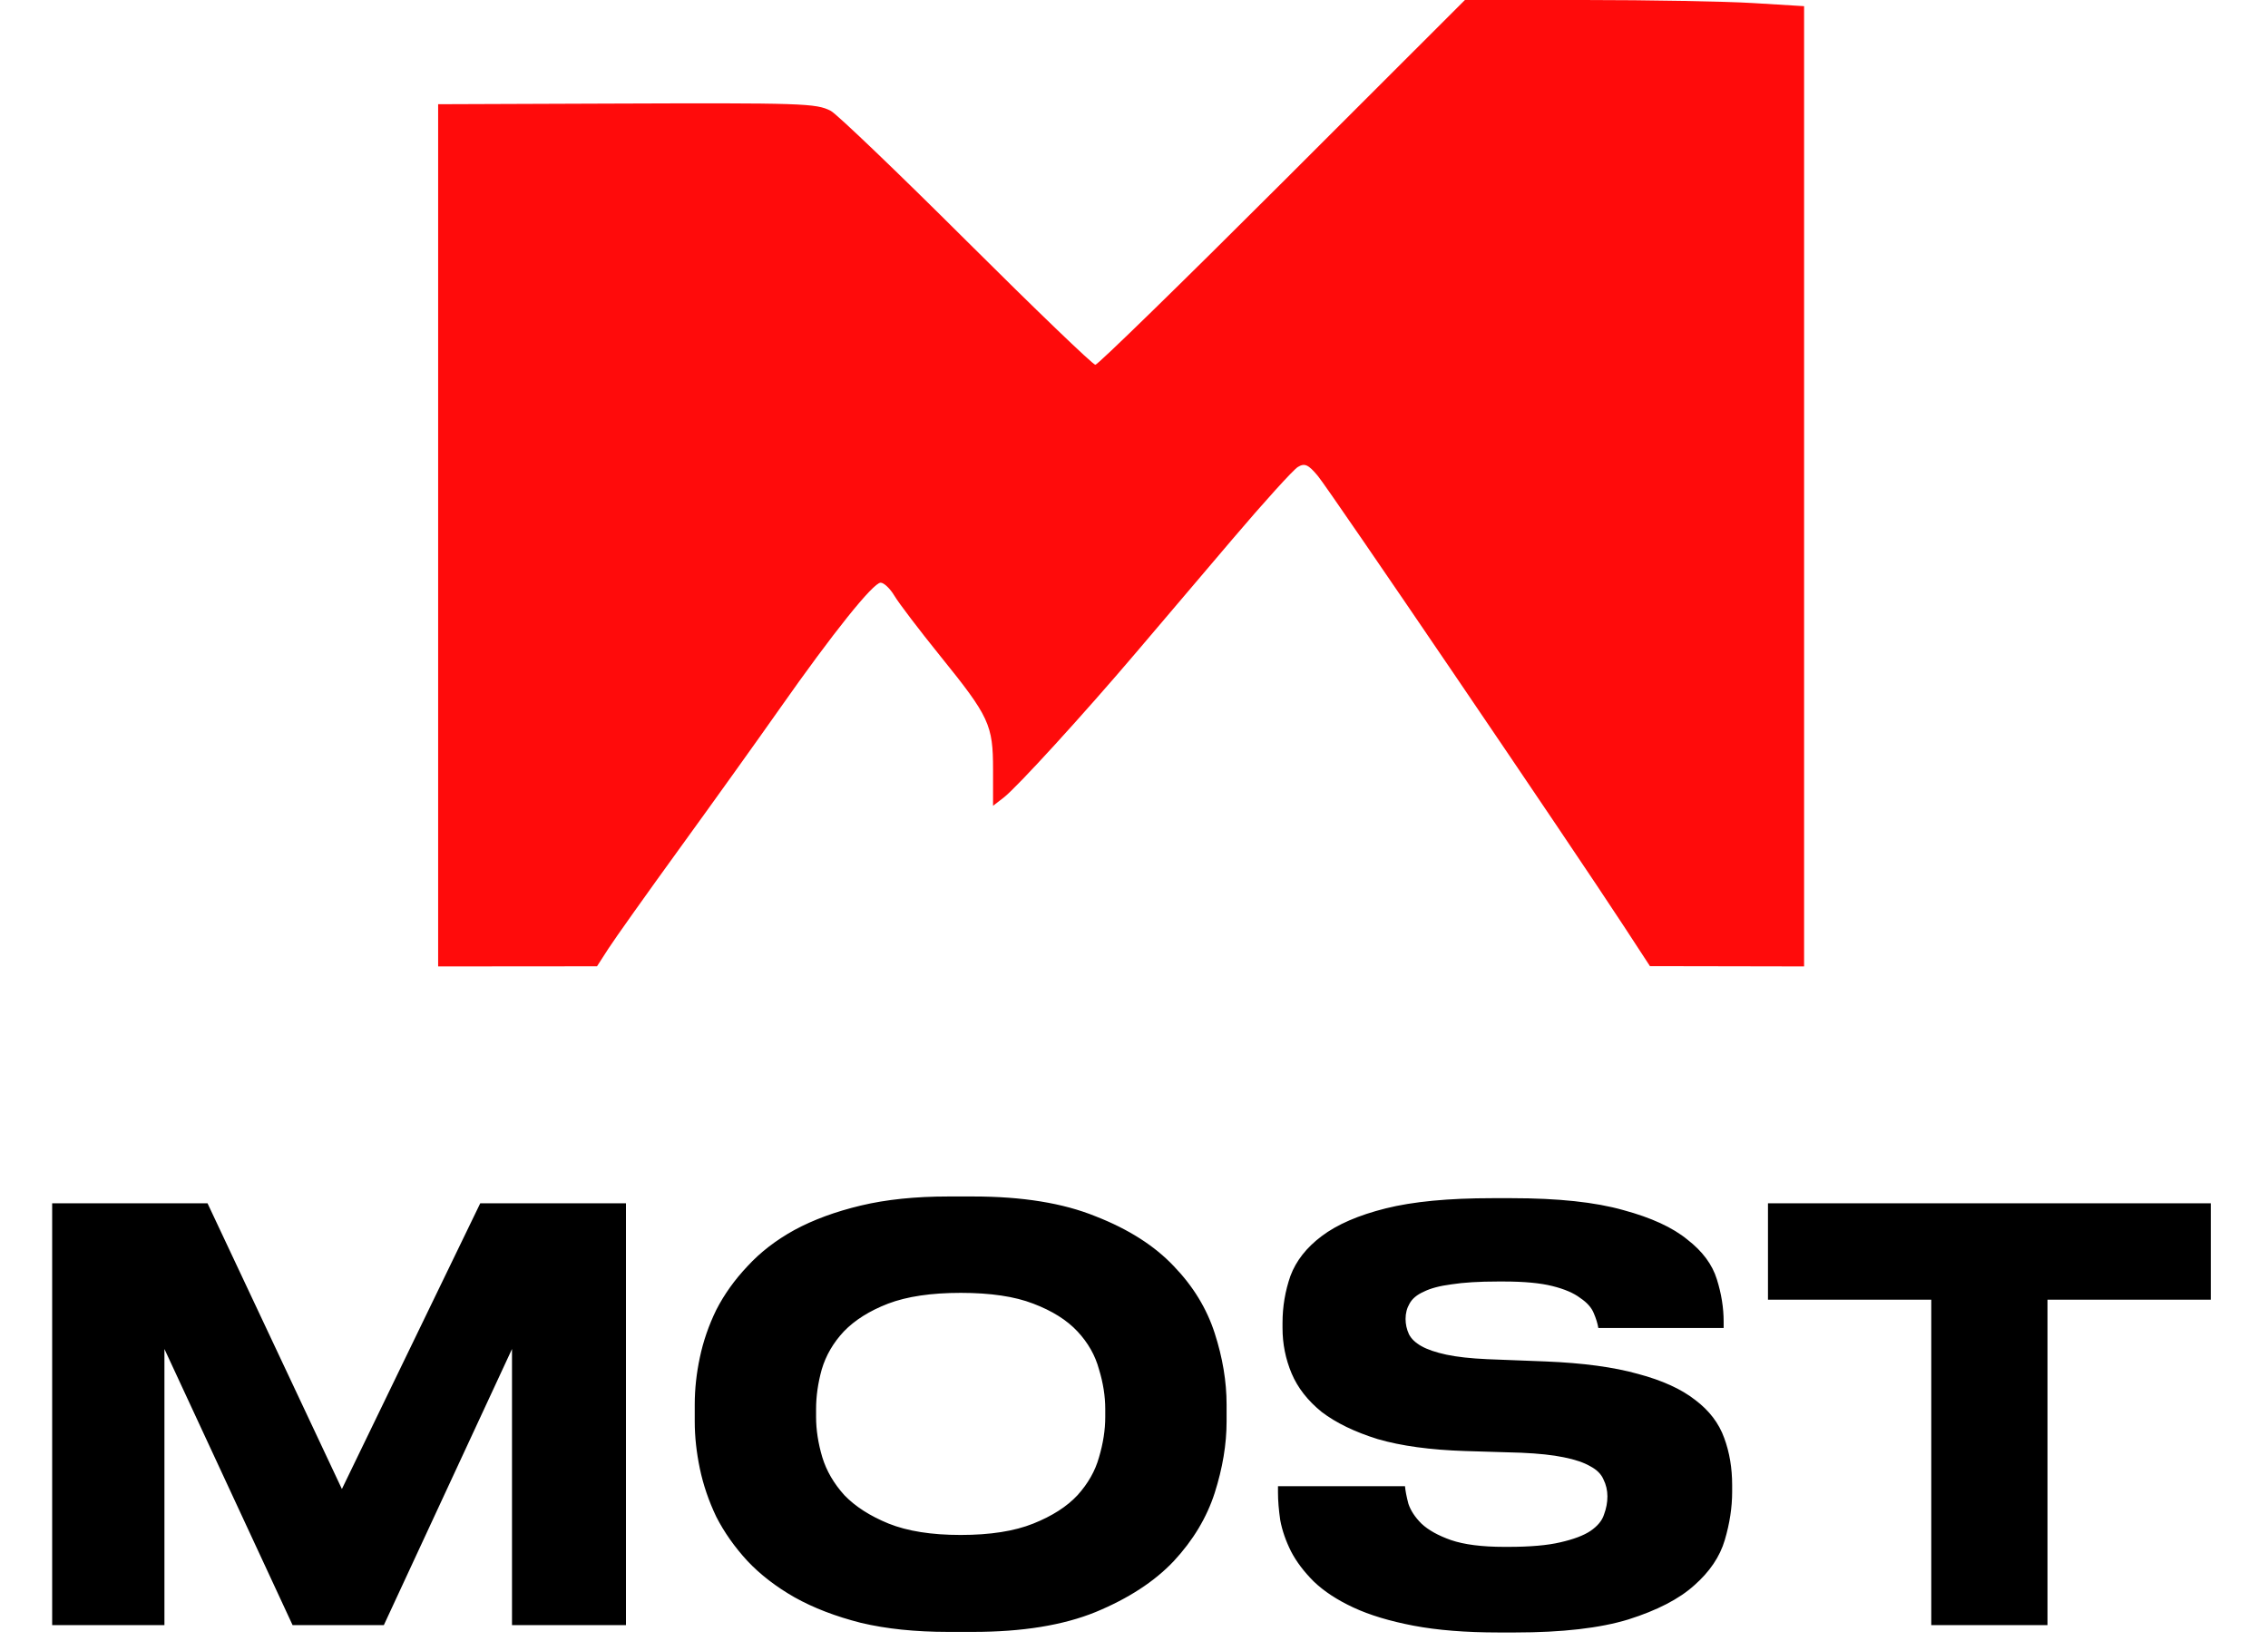
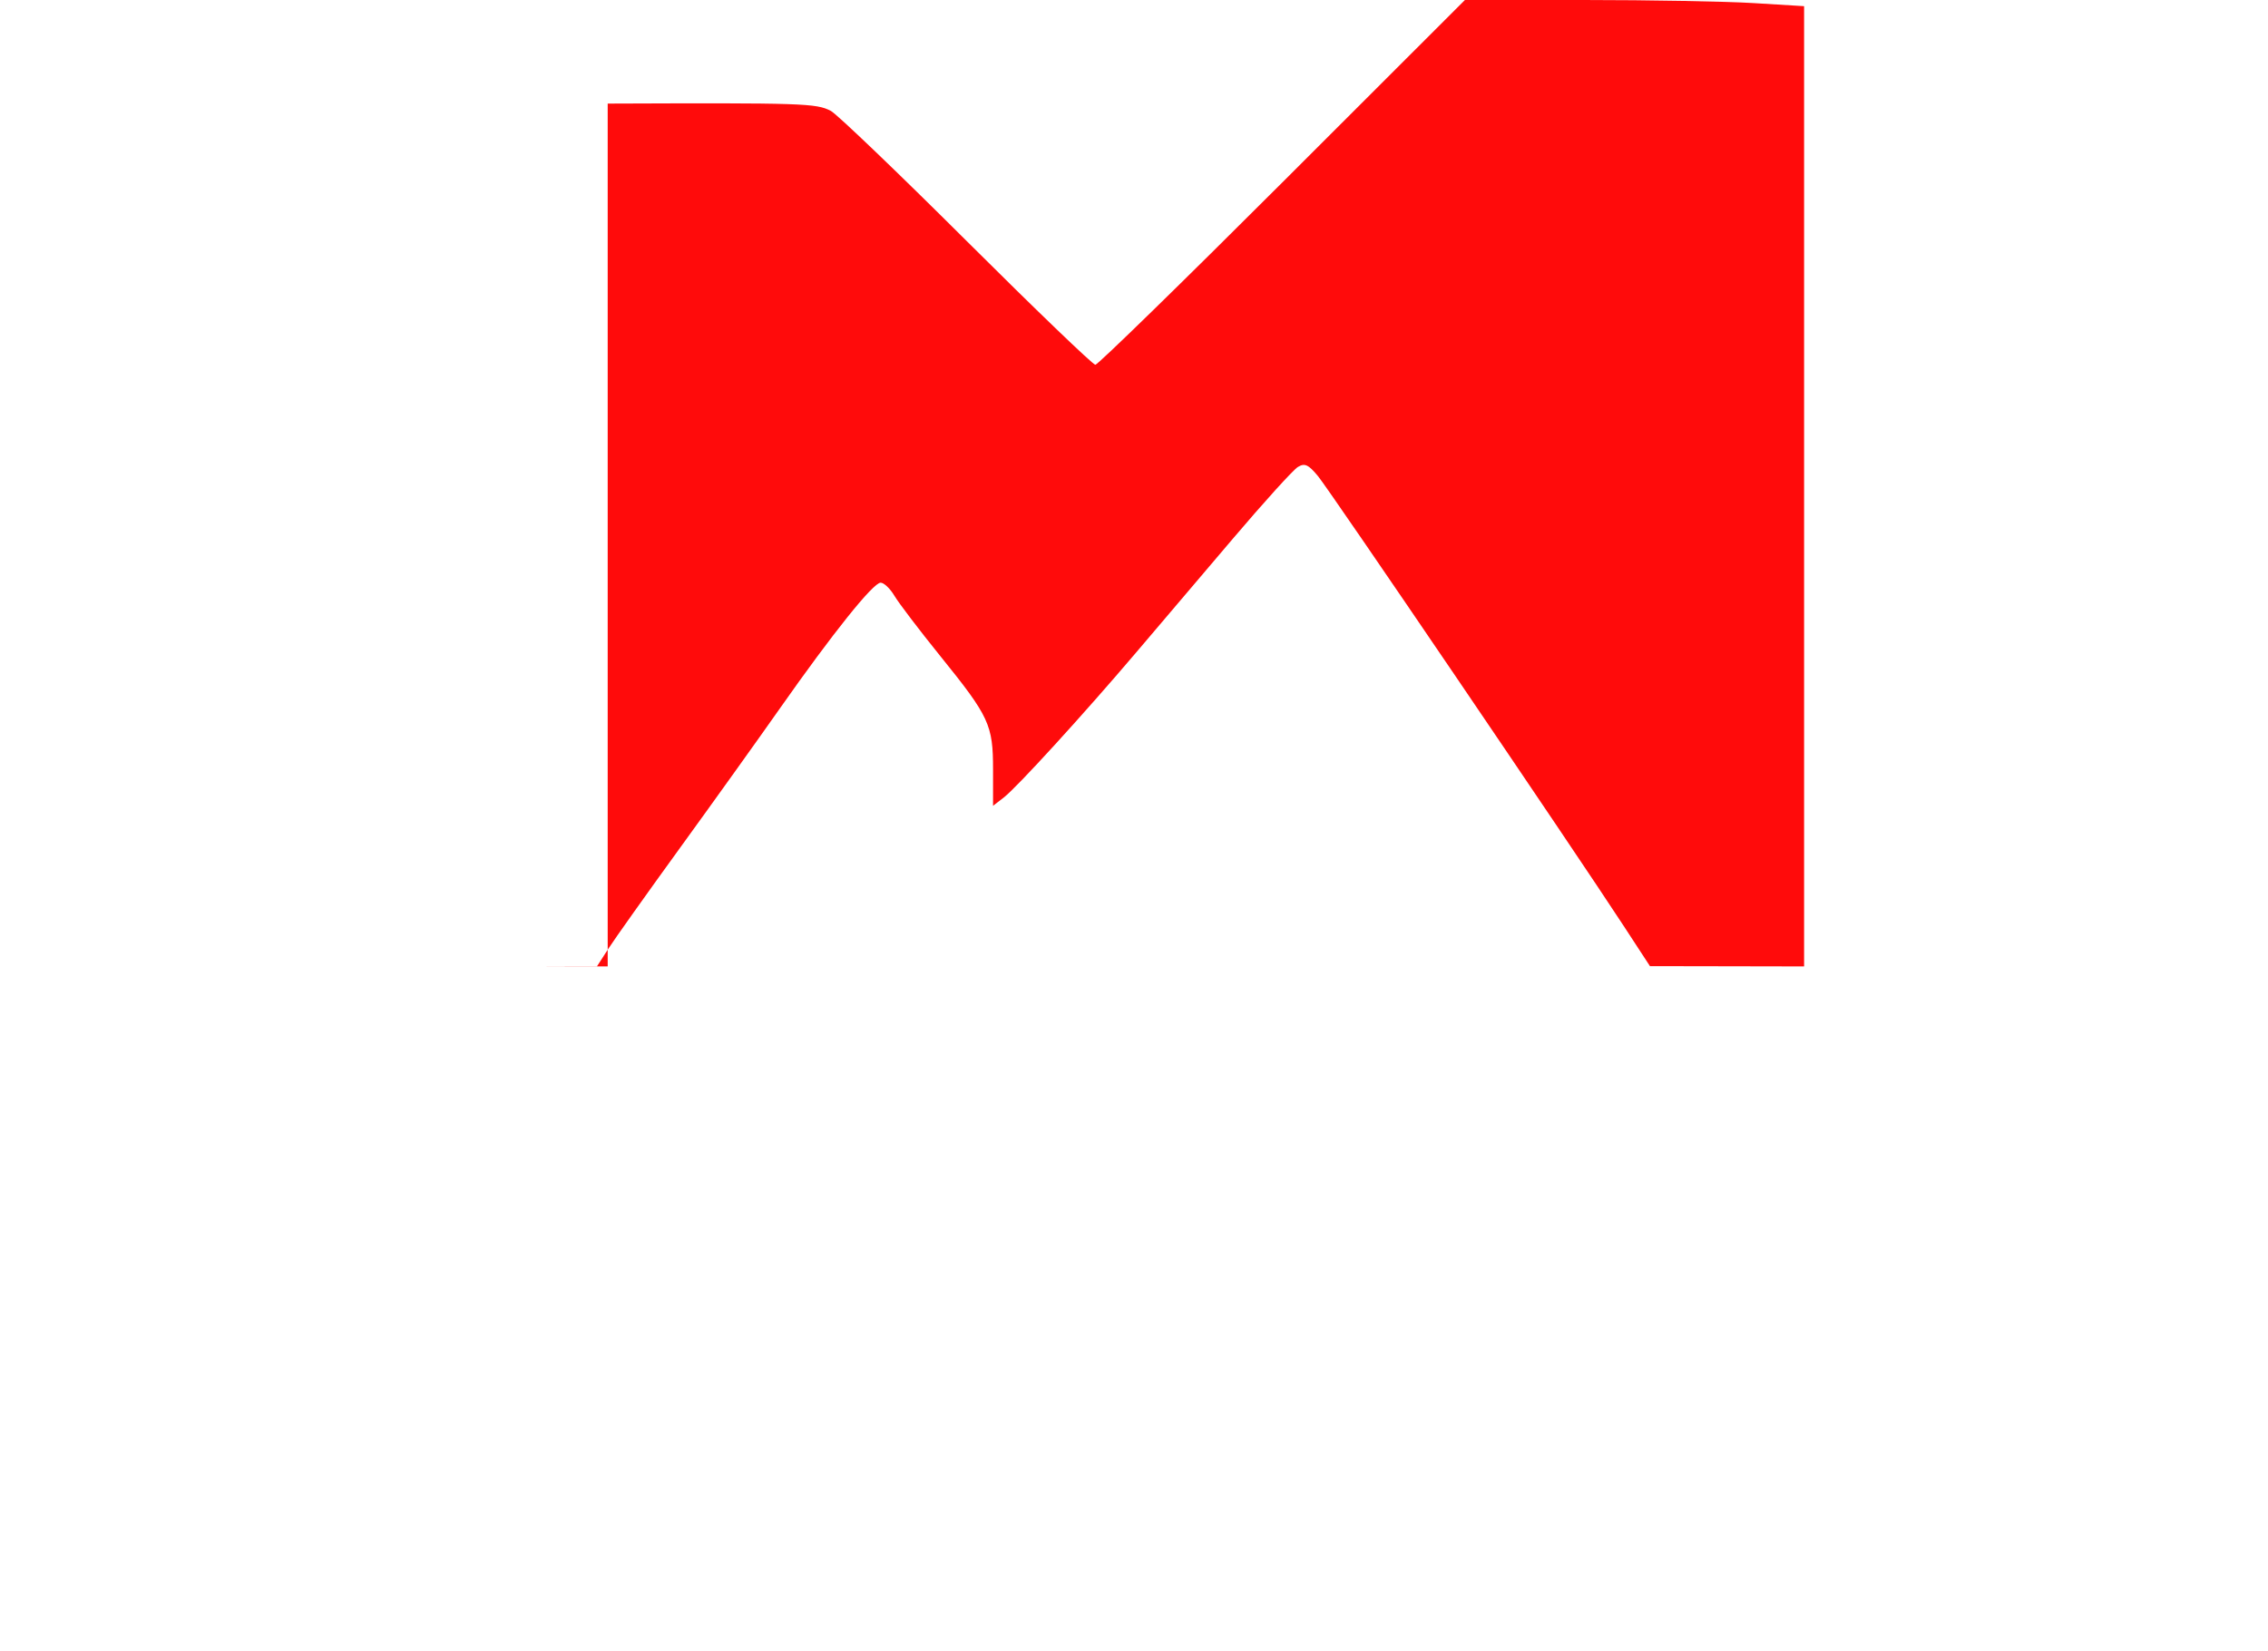
<svg xmlns="http://www.w3.org/2000/svg" width="136" height="99" viewBox="0 0 136 99" fill="none">
-   <path d="M3.128 72.159H12.444L20.502 89.294L28.798 72.159H37.536V97.454H30.702V80.897L23.018 97.454H17.544L9.86 80.897V97.454H3.128V72.159ZM58.354 71.751C61.3 71.751 63.748 72.147 65.698 72.941C67.67 73.711 69.234 74.709 70.39 75.933C71.546 77.134 72.362 78.471 72.838 79.945C73.314 81.418 73.552 82.846 73.552 84.228V85.249C73.552 86.609 73.314 88.037 72.838 89.532C72.362 91.006 71.546 92.366 70.39 93.612C69.234 94.837 67.67 95.856 65.698 96.672C63.748 97.466 61.3 97.862 58.354 97.862H56.858C54.886 97.862 53.141 97.681 51.622 97.319C50.103 96.933 48.777 96.423 47.644 95.788C46.533 95.154 45.593 94.428 44.822 93.612C44.051 92.774 43.428 91.89 42.952 90.96C42.498 90.008 42.17 89.045 41.966 88.07C41.762 87.096 41.66 86.155 41.66 85.249V84.228C41.66 83.299 41.762 82.359 41.966 81.406C42.17 80.432 42.498 79.48 42.952 78.55C43.428 77.621 44.051 76.749 44.822 75.933C45.593 75.094 46.533 74.368 47.644 73.757C48.777 73.144 50.103 72.657 51.622 72.294C53.141 71.932 54.886 71.751 56.858 71.751H58.354ZM66.276 84.501C66.276 83.73 66.151 82.936 65.902 82.121C65.675 81.282 65.245 80.522 64.61 79.843C63.975 79.162 63.091 78.607 61.958 78.177C60.847 77.746 59.397 77.531 57.606 77.531C55.838 77.531 54.387 77.746 53.254 78.177C52.143 78.607 51.259 79.162 50.602 79.843C49.967 80.522 49.525 81.282 49.276 82.121C49.049 82.936 48.936 83.73 48.936 84.501V84.977C48.936 85.747 49.06 86.552 49.31 87.391C49.559 88.207 50.001 88.966 50.636 89.668C51.293 90.349 52.177 90.915 53.288 91.368C54.421 91.822 55.861 92.049 57.606 92.049C59.374 92.049 60.825 91.822 61.958 91.368C63.091 90.915 63.975 90.349 64.61 89.668C65.245 88.966 65.675 88.207 65.902 87.391C66.151 86.552 66.276 85.747 66.276 84.977V84.501ZM89.86 97.897C87.888 97.897 86.188 97.76 84.76 97.489C83.332 97.216 82.131 96.854 81.156 96.4C80.182 95.947 79.388 95.426 78.776 94.837C78.187 94.247 77.734 93.647 77.416 93.034C77.099 92.4 76.884 91.776 76.77 91.165C76.68 90.552 76.634 89.997 76.634 89.499V89.124H84.25C84.273 89.397 84.341 89.748 84.454 90.178C84.59 90.587 84.851 90.983 85.236 91.368C85.644 91.754 86.234 92.082 87.004 92.355C87.798 92.626 88.863 92.763 90.2 92.763H90.438C91.753 92.763 92.796 92.672 93.566 92.49C94.36 92.309 94.96 92.082 95.368 91.811C95.799 91.516 96.071 91.187 96.184 90.825C96.32 90.462 96.388 90.099 96.388 89.737C96.388 89.374 96.309 89.034 96.15 88.716C96.014 88.399 95.754 88.138 95.368 87.934C94.983 87.708 94.45 87.526 93.77 87.391C93.113 87.254 92.263 87.164 91.22 87.118L87.854 87.016C85.769 86.948 84.024 86.71 82.618 86.302C81.236 85.872 80.114 85.328 79.252 84.671C78.414 83.99 77.813 83.22 77.45 82.359C77.088 81.497 76.906 80.591 76.906 79.638V79.332C76.906 78.358 77.065 77.417 77.382 76.51C77.722 75.604 78.346 74.811 79.252 74.13C80.182 73.428 81.462 72.873 83.094 72.465C84.726 72.056 86.857 71.853 89.486 71.853H90.642C93.43 71.853 95.663 72.091 97.34 72.567C99.018 73.02 100.298 73.609 101.182 74.335C102.089 75.037 102.678 75.831 102.95 76.715C103.222 77.576 103.358 78.426 103.358 79.264V79.638H95.844C95.799 79.367 95.708 79.072 95.572 78.754C95.436 78.415 95.164 78.109 94.756 77.837C94.371 77.542 93.816 77.304 93.09 77.123C92.365 76.941 91.39 76.85 90.166 76.85H89.826C88.693 76.85 87.764 76.907 87.038 77.02C86.336 77.111 85.78 77.258 85.372 77.463C84.964 77.644 84.681 77.882 84.522 78.177C84.364 78.448 84.284 78.754 84.284 79.094C84.284 79.412 84.352 79.718 84.488 80.013C84.624 80.284 84.874 80.522 85.236 80.727C85.599 80.93 86.098 81.1 86.732 81.237C87.367 81.373 88.183 81.463 89.18 81.508L92.682 81.644C94.926 81.735 96.774 81.984 98.224 82.392C99.675 82.778 100.82 83.299 101.658 83.957C102.497 84.591 103.075 85.35 103.392 86.234C103.71 87.096 103.868 88.037 103.868 89.056V89.465C103.868 90.394 103.721 91.357 103.426 92.355C103.132 93.352 102.52 94.258 101.59 95.075C100.684 95.891 99.369 96.57 97.646 97.115C95.946 97.636 93.68 97.897 90.846 97.897H89.86ZM115.808 77.939H106.016V72.159H132.57V77.939H122.778V97.454H115.808V77.939Z" fill="black" />
-   <path fill-rule="evenodd" clip-rule="evenodd" d="M76.897 10.938C70.876 16.953 65.83 21.875 65.683 21.875C65.535 21.875 62.053 18.526 57.943 14.432C53.834 10.338 50.178 6.836 49.819 6.649C48.942 6.193 48.179 6.168 36.44 6.212L26.273 6.25V32.102V57.955L31.037 57.951L35.8 57.947L36.484 56.886C36.86 56.302 38.79 53.587 40.773 50.852C42.756 48.118 45.456 44.347 46.773 42.473C49.945 37.958 52.361 34.943 52.807 34.943C53.006 34.943 53.377 35.296 53.632 35.726C53.887 36.157 55.127 37.787 56.389 39.349C59.322 42.978 59.548 43.467 59.548 46.15V48.322L60.188 47.828C60.978 47.219 64.974 42.841 68.134 39.122C69.434 37.592 72.034 34.533 73.911 32.325C75.788 30.117 77.549 28.173 77.825 28.005C78.234 27.755 78.455 27.855 79.032 28.551C79.725 29.386 94.293 50.824 97.374 55.542L98.939 57.938L103.56 57.946L108.182 57.955V29.163V0.37L105.151 0.185C103.485 0.083 98.908 0 94.983 0H87.844L76.897 10.938Z" fill="#FF0B0B" />
+   <path fill-rule="evenodd" clip-rule="evenodd" d="M76.897 10.938C70.876 16.953 65.83 21.875 65.683 21.875C65.535 21.875 62.053 18.526 57.943 14.432C53.834 10.338 50.178 6.836 49.819 6.649C48.942 6.193 48.179 6.168 36.44 6.212V32.102V57.955L31.037 57.951L35.8 57.947L36.484 56.886C36.86 56.302 38.79 53.587 40.773 50.852C42.756 48.118 45.456 44.347 46.773 42.473C49.945 37.958 52.361 34.943 52.807 34.943C53.006 34.943 53.377 35.296 53.632 35.726C53.887 36.157 55.127 37.787 56.389 39.349C59.322 42.978 59.548 43.467 59.548 46.15V48.322L60.188 47.828C60.978 47.219 64.974 42.841 68.134 39.122C69.434 37.592 72.034 34.533 73.911 32.325C75.788 30.117 77.549 28.173 77.825 28.005C78.234 27.755 78.455 27.855 79.032 28.551C79.725 29.386 94.293 50.824 97.374 55.542L98.939 57.938L103.56 57.946L108.182 57.955V29.163V0.37L105.151 0.185C103.485 0.083 98.908 0 94.983 0H87.844L76.897 10.938Z" fill="#FF0B0B" />
</svg>